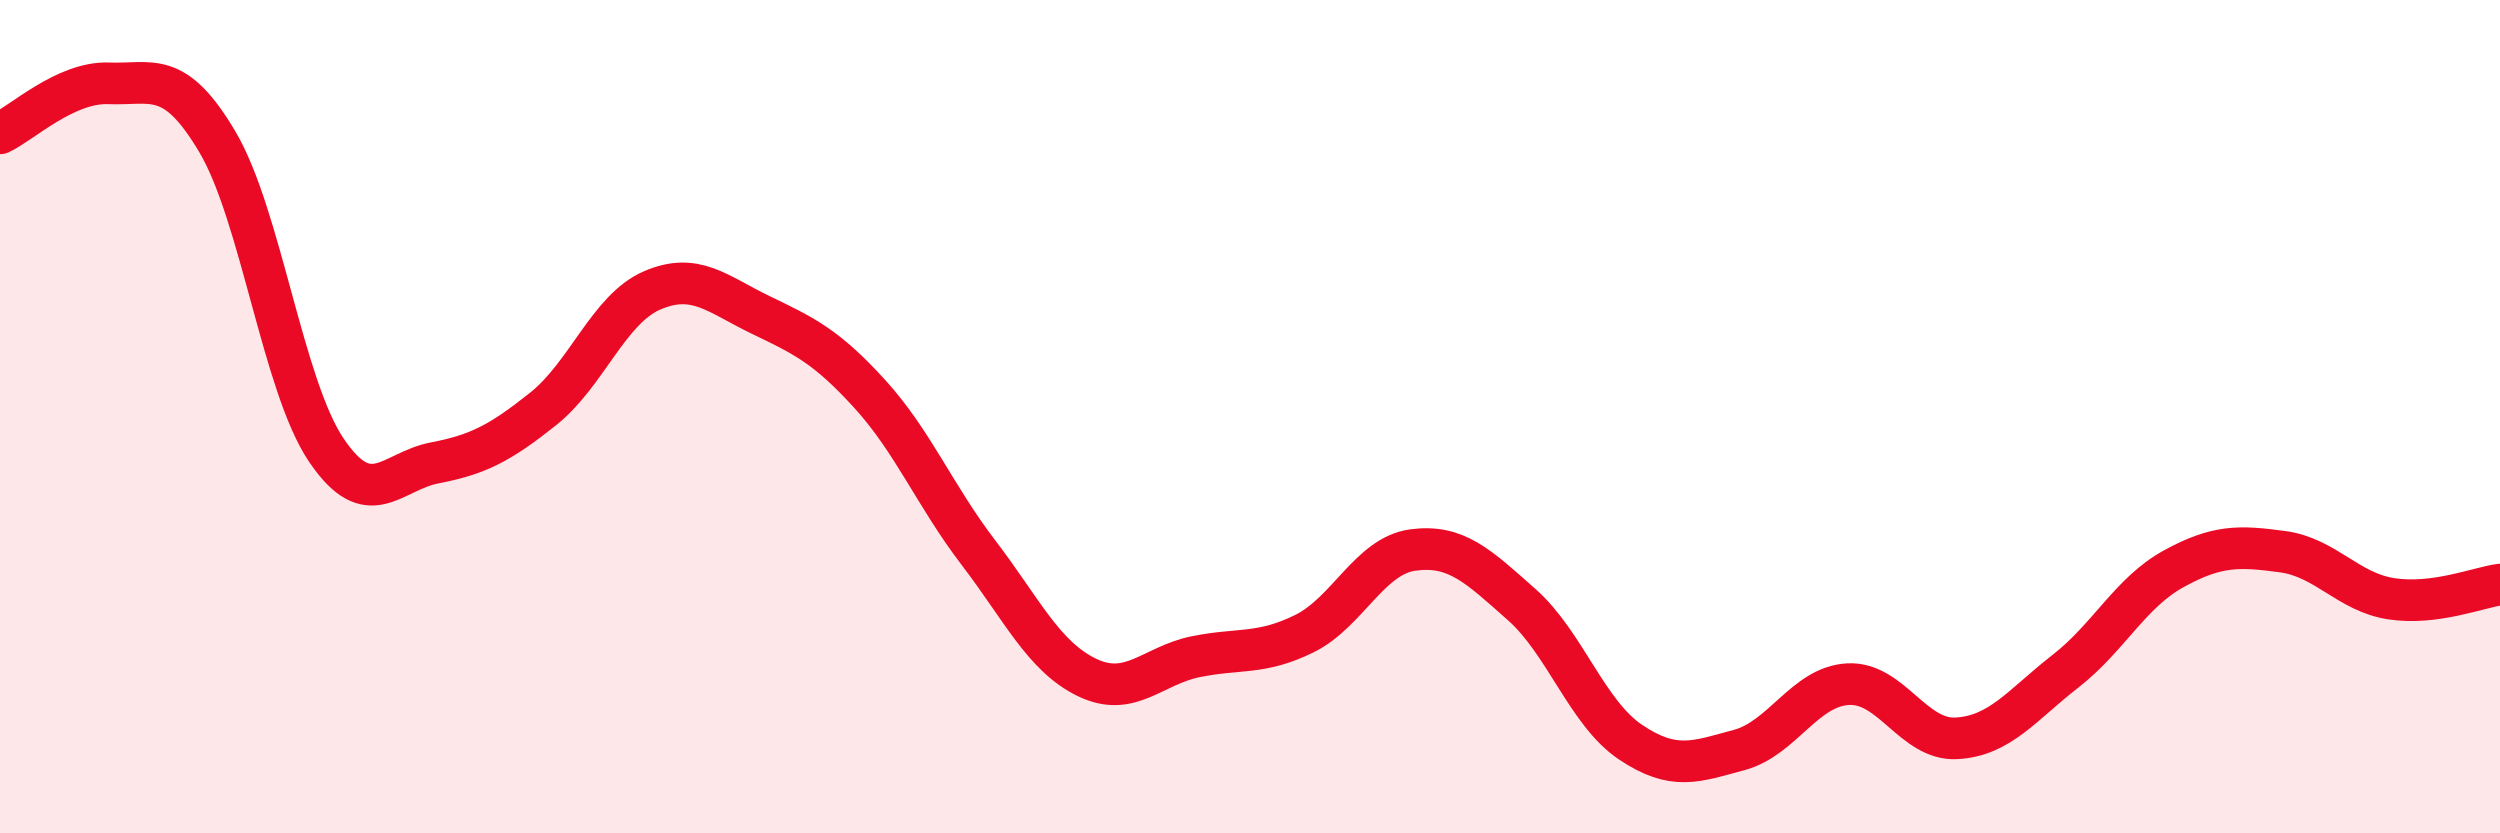
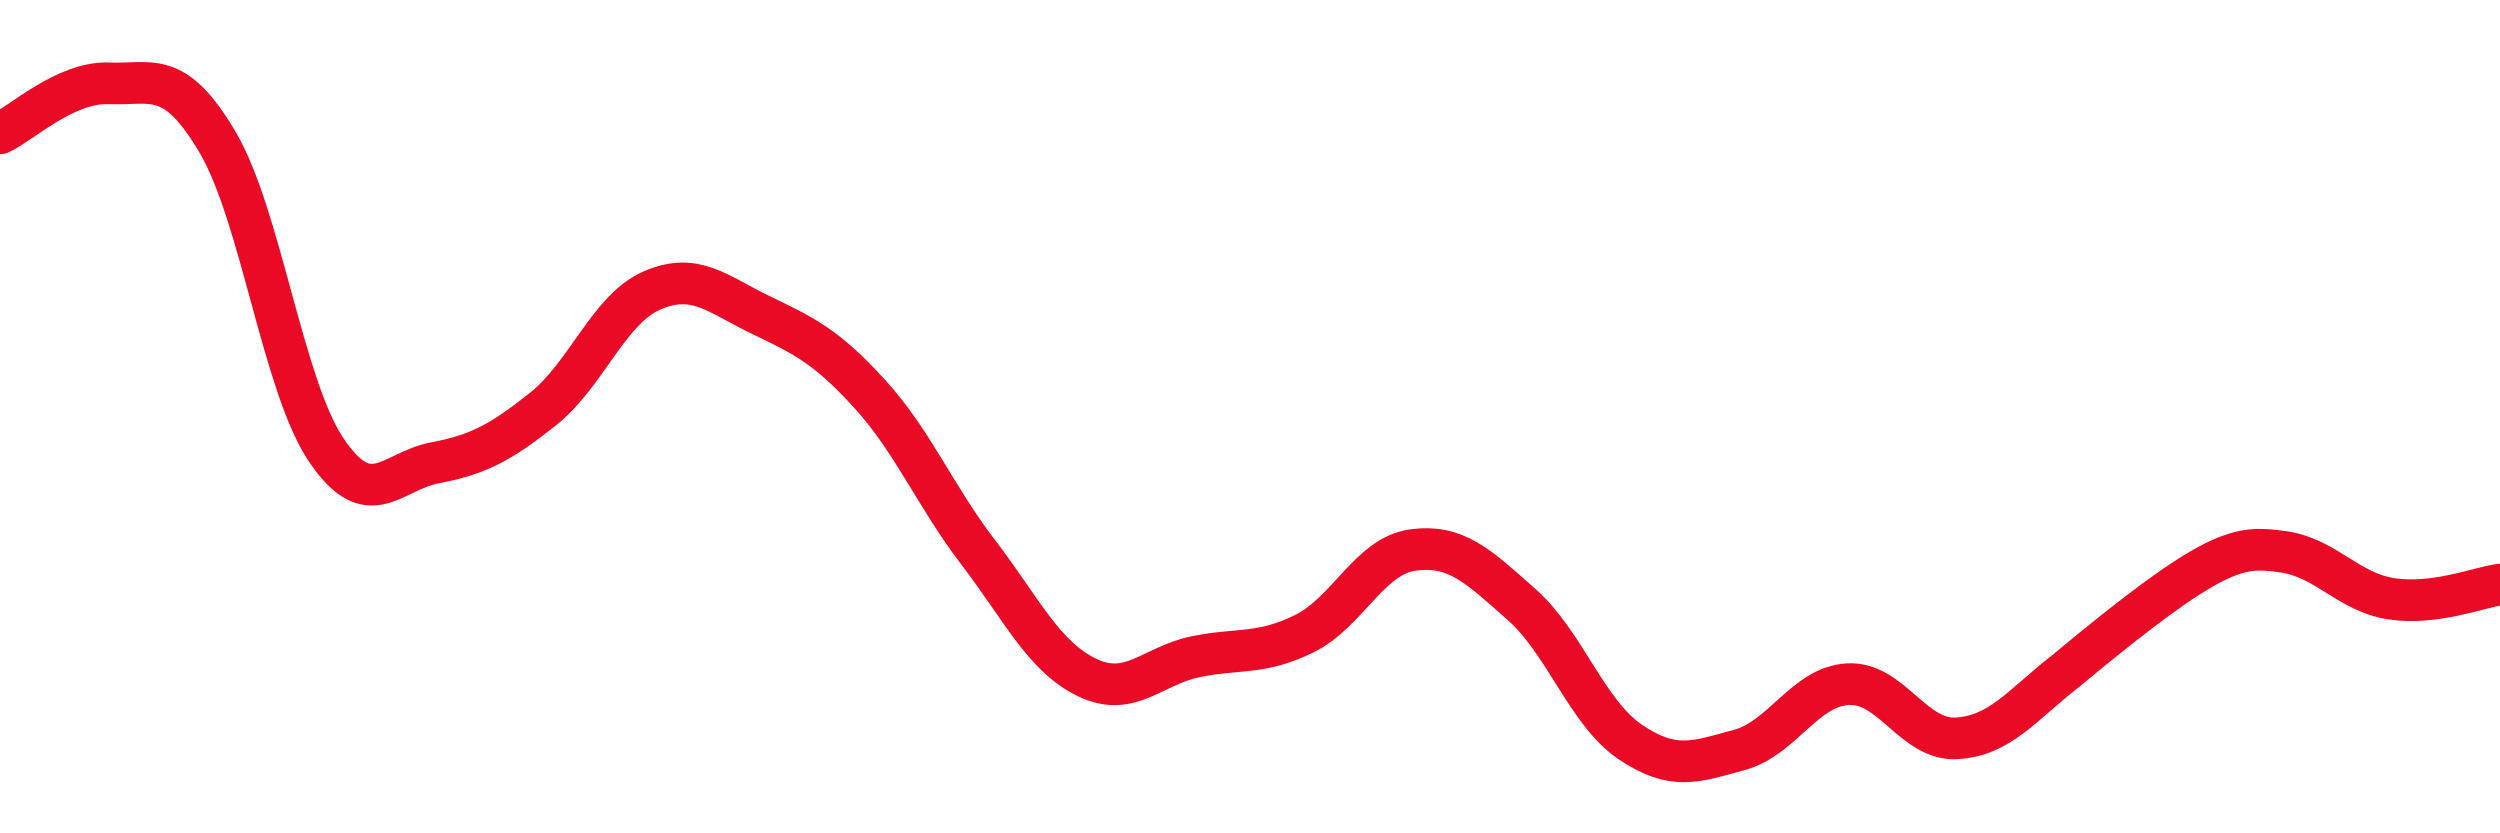
<svg xmlns="http://www.w3.org/2000/svg" width="60" height="20" viewBox="0 0 60 20">
-   <path d="M 0,3.2 C 0.52,2.96 1.57,1.96 2.61,2 C 3.65,2.04 4.18,1.65 5.22,3.41 C 6.26,5.17 6.79,9.26 7.83,10.8 C 8.87,12.34 9.39,11.31 10.43,11.11 C 11.47,10.91 12,10.64 13.04,9.81 C 14.08,8.98 14.61,7.42 15.65,6.97 C 16.69,6.52 17.22,7.06 18.26,7.56 C 19.3,8.06 19.83,8.31 20.87,9.45 C 21.91,10.59 22.44,11.9 23.48,13.26 C 24.52,14.62 25.05,15.76 26.09,16.26 C 27.13,16.76 27.66,15.97 28.7,15.76 C 29.74,15.55 30.26,15.72 31.3,15.21 C 32.34,14.7 32.87,13.34 33.91,13.2 C 34.95,13.06 35.48,13.59 36.52,14.51 C 37.56,15.43 38.09,17.11 39.13,17.81 C 40.17,18.51 40.7,18.28 41.74,18 C 42.78,17.72 43.31,16.48 44.35,16.42 C 45.39,16.36 45.92,17.78 46.96,17.72 C 48,17.66 48.53,16.92 49.57,16.11 C 50.61,15.3 51.13,14.22 52.17,13.65 C 53.21,13.08 53.74,13.1 54.78,13.24 C 55.82,13.38 56.35,14.21 57.39,14.37 C 58.43,14.53 59.48,14.1 60,14.03L60 20L0 20Z" fill="#EB0A25" opacity="0.1" stroke-linecap="round" stroke-linejoin="round" />
-   <path d="M 0,3.2 C 0.52,2.96 1.57,1.96 2.61,2 C 3.65,2.04 4.18,1.65 5.22,3.41 C 6.26,5.17 6.79,9.26 7.83,10.8 C 8.87,12.34 9.39,11.31 10.43,11.11 C 11.47,10.91 12,10.64 13.04,9.81 C 14.08,8.98 14.61,7.42 15.65,6.97 C 16.69,6.52 17.22,7.06 18.26,7.56 C 19.3,8.06 19.83,8.31 20.87,9.45 C 21.91,10.59 22.44,11.9 23.48,13.26 C 24.52,14.62 25.05,15.76 26.09,16.26 C 27.13,16.76 27.66,15.97 28.7,15.76 C 29.74,15.55 30.26,15.72 31.3,15.21 C 32.34,14.7 32.87,13.34 33.91,13.2 C 34.95,13.06 35.48,13.59 36.52,14.51 C 37.56,15.43 38.09,17.11 39.13,17.81 C 40.17,18.51 40.7,18.28 41.74,18 C 42.78,17.72 43.31,16.48 44.35,16.42 C 45.39,16.36 45.92,17.78 46.96,17.72 C 48,17.66 48.53,16.92 49.57,16.11 C 50.61,15.3 51.13,14.22 52.17,13.65 C 53.21,13.08 53.74,13.1 54.78,13.24 C 55.82,13.38 56.35,14.21 57.39,14.37 C 58.43,14.53 59.48,14.1 60,14.03" stroke="#EB0A25" stroke-width="1" fill="none" stroke-linecap="round" stroke-linejoin="round" />
+   <path d="M 0,3.2 C 0.52,2.96 1.57,1.96 2.61,2 C 3.65,2.04 4.18,1.65 5.22,3.41 C 6.26,5.17 6.79,9.26 7.83,10.8 C 8.87,12.34 9.39,11.31 10.43,11.11 C 11.47,10.91 12,10.64 13.04,9.81 C 14.08,8.98 14.61,7.42 15.65,6.97 C 16.69,6.52 17.22,7.06 18.26,7.56 C 19.3,8.06 19.83,8.31 20.87,9.45 C 21.91,10.59 22.44,11.9 23.48,13.26 C 24.52,14.62 25.05,15.76 26.09,16.26 C 27.13,16.76 27.66,15.97 28.7,15.76 C 29.74,15.55 30.26,15.72 31.3,15.21 C 32.34,14.7 32.87,13.34 33.91,13.2 C 34.95,13.06 35.48,13.59 36.52,14.51 C 37.56,15.43 38.09,17.11 39.13,17.81 C 40.17,18.51 40.7,18.28 41.74,18 C 42.78,17.72 43.31,16.48 44.35,16.42 C 45.39,16.36 45.92,17.78 46.96,17.72 C 48,17.66 48.53,16.92 49.57,16.11 C 53.21,13.08 53.74,13.1 54.78,13.24 C 55.82,13.38 56.35,14.21 57.39,14.37 C 58.43,14.53 59.48,14.1 60,14.03" stroke="#EB0A25" stroke-width="1" fill="none" stroke-linecap="round" stroke-linejoin="round" />
</svg>